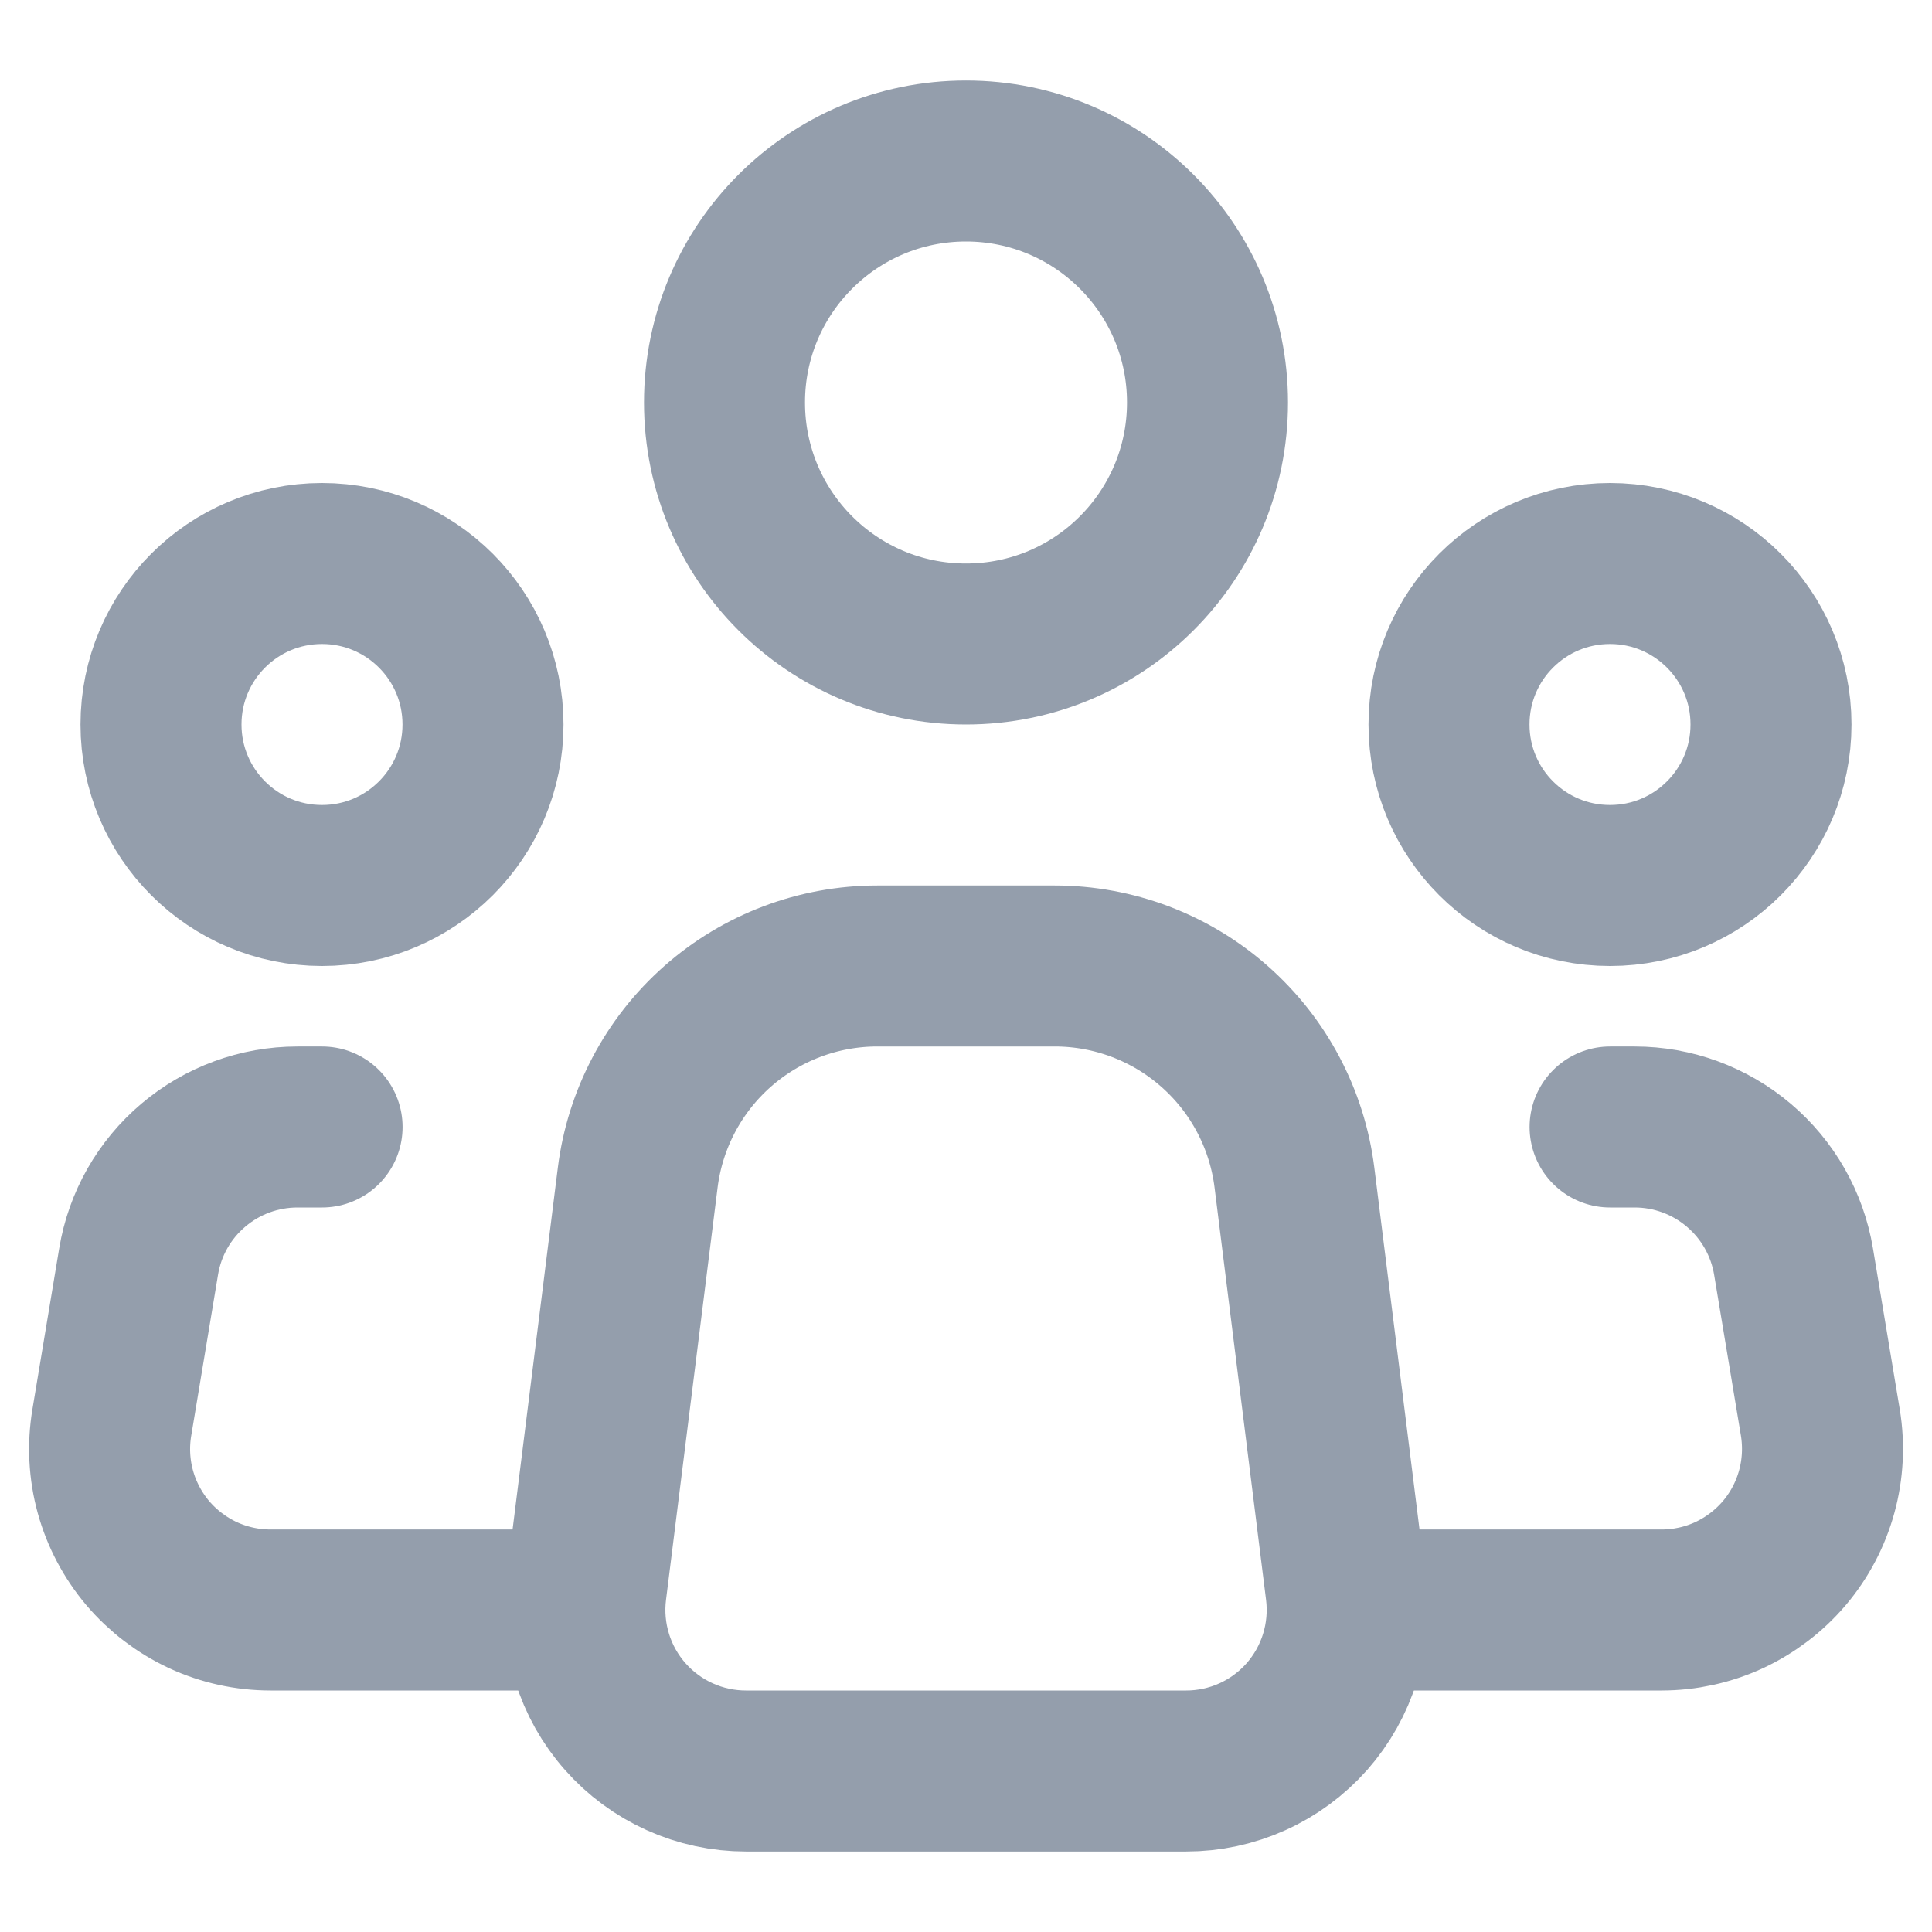
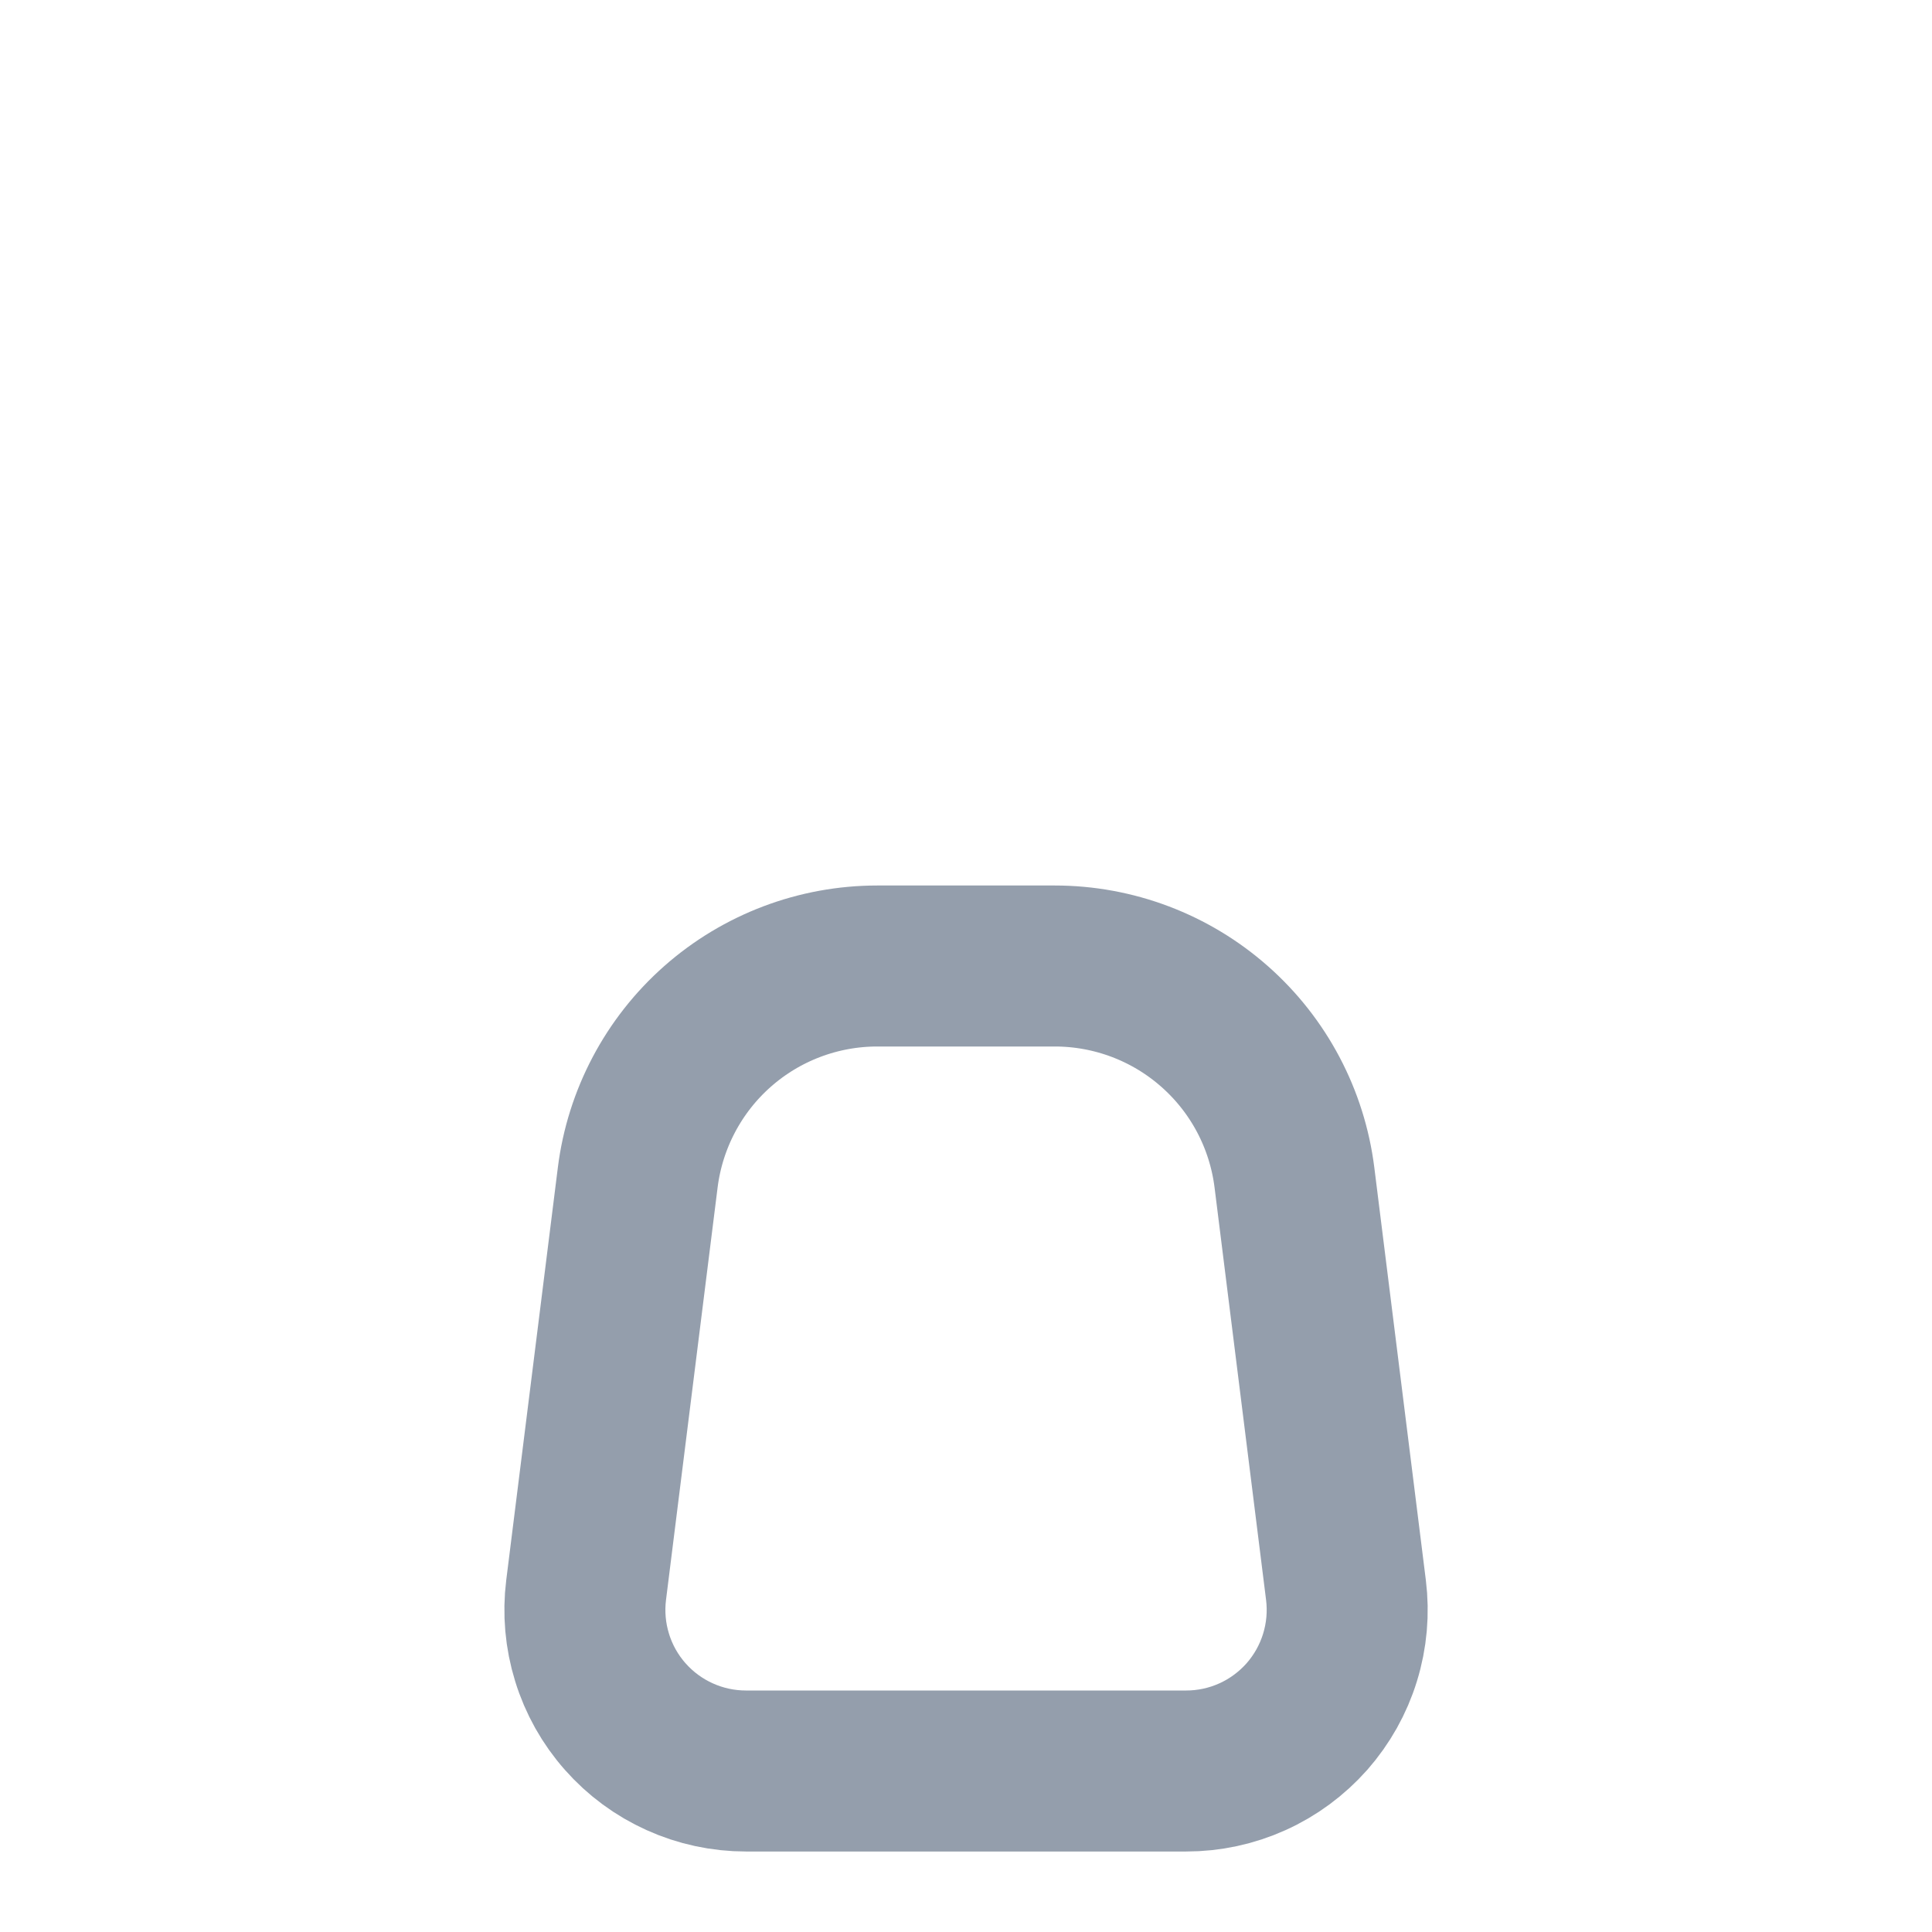
<svg xmlns="http://www.w3.org/2000/svg" width="24" height="24" viewBox="0 0 24 24" fill="none">
  <path d="M16.72 19.752L16.08 14.628C15.989 13.902 15.637 13.235 15.088 12.751C14.54 12.267 13.834 12 13.102 12H10.898C10.167 12 9.461 12.267 8.913 12.751C8.365 13.235 8.013 13.903 7.922 14.628L7.281 19.752C7.246 20.034 7.271 20.319 7.355 20.59C7.438 20.861 7.579 21.112 7.767 21.324C7.955 21.537 8.186 21.707 8.444 21.823C8.703 21.94 8.983 22 9.267 22H14.735C15.019 22 15.299 21.94 15.558 21.823C15.816 21.707 16.047 21.536 16.235 21.324C16.422 21.111 16.563 20.861 16.646 20.59C16.73 20.319 16.755 20.033 16.72 19.752V19.752Z" stroke="#949EAC" stroke-width="2" stroke-linecap="round" stroke-linejoin="round" />
-   <path d="M12 8C13.657 8 15 6.657 15 5C15 3.343 13.657 2 12 2C10.343 2 9 3.343 9 5C9 6.657 10.343 8 12 8Z" stroke="#949EAC" stroke-width="2" />
-   <path d="M4 11C5.105 11 6 10.105 6 9C6 7.895 5.105 7 4 7C2.895 7 2 7.895 2 9C2 10.105 2.895 11 4 11Z" stroke="#949EAC" stroke-width="2" />
-   <path d="M20 11C21.105 11 22 10.105 22 9C22 7.895 21.105 7 20 7C18.895 7 18 7.895 18 9C18 10.105 18.895 11 20 11Z" stroke="#949EAC" stroke-width="2" />
-   <path d="M4.001 14H3.695C3.221 14 2.763 14.168 2.402 14.474C2.04 14.78 1.799 15.204 1.722 15.671L1.389 17.671C1.341 17.957 1.356 18.251 1.433 18.531C1.51 18.811 1.648 19.071 1.835 19.293C2.023 19.514 2.257 19.692 2.52 19.815C2.784 19.937 3.071 20 3.362 20H7.001M20.001 14H20.307C20.78 14 21.238 14.168 21.599 14.474C21.961 14.78 22.202 15.204 22.28 15.671L22.613 17.671C22.66 17.957 22.645 18.251 22.568 18.531C22.491 18.811 22.354 19.071 22.166 19.293C21.978 19.514 21.744 19.692 21.481 19.815C21.217 19.937 20.93 20 20.64 20H17.001" stroke="#949EAC" stroke-width="2" stroke-linecap="round" stroke-linejoin="round" />
</svg>